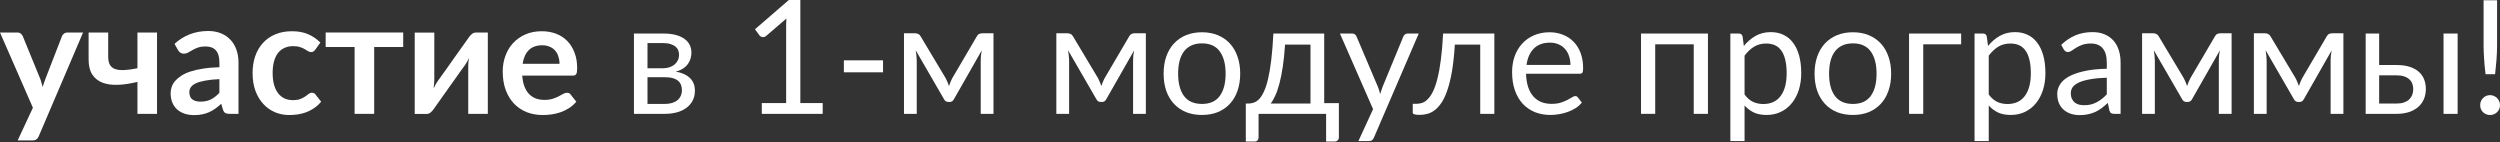
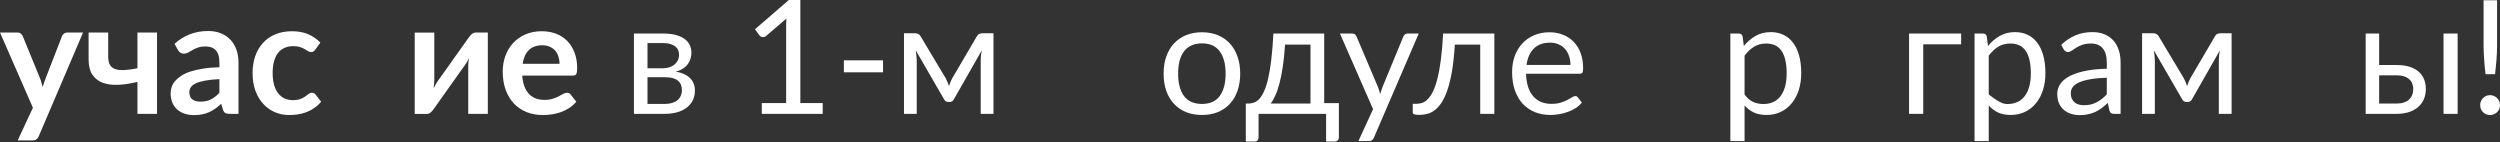
<svg xmlns="http://www.w3.org/2000/svg" width="2145" height="122" viewBox="0 0 2145 122" fill="none">
  <rect x="0" y="0" width="2145" height="122" fill="#333333" stroke="none" />
  <path d="M71.286 27.889L33.262 116.86C32.763 118.039 32.106 118.923 31.29 119.513C30.519 120.148 29.317 120.465 27.684 120.465H15.169L28.229 92.441L0 27.889H14.761C16.076 27.889 17.096 28.206 17.822 28.841C18.593 29.476 19.159 30.201 19.522 31.017L34.351 67.205C34.849 68.429 35.258 69.653 35.575 70.878C35.938 72.102 36.278 73.349 36.595 74.619C37.003 73.349 37.412 72.102 37.82 70.878C38.228 69.608 38.681 68.361 39.18 67.137L53.192 31.017C53.555 30.111 54.145 29.362 54.961 28.773C55.823 28.183 56.775 27.889 57.818 27.889H71.286Z" fill="white" />
  <path d="M134.728 27.889V97.678H117.927V70.266C111.941 71.717 106.386 72.556 101.262 72.782C96.138 72.964 91.694 72.352 87.93 70.946C84.211 69.495 81.287 67.159 79.155 63.94C77.069 60.72 76.026 56.435 76.026 51.084V27.889H92.827V48.499C92.827 51.356 93.281 53.669 94.188 55.437C95.14 57.16 96.614 58.407 98.609 59.178C100.65 59.949 103.257 60.267 106.431 60.13C109.606 59.995 113.438 59.473 117.927 58.566V27.889H134.728Z" fill="white" />
  <path d="M188.24 67.885C183.387 68.112 179.306 68.542 175.996 69.177C172.685 69.767 170.033 70.538 168.037 71.49C166.042 72.442 164.614 73.553 163.752 74.823C162.89 76.093 162.459 77.476 162.459 78.972C162.459 81.92 163.321 84.028 165.044 85.298C166.813 86.568 169.103 87.203 171.914 87.203C175.361 87.203 178.331 86.591 180.825 85.366C183.365 84.097 185.836 82.192 188.24 79.653V67.885ZM149.74 37.616C157.766 30.269 167.425 26.596 178.717 26.596C182.798 26.596 186.448 27.276 189.668 28.637C192.888 29.952 195.608 31.811 197.83 34.215C200.052 36.573 201.73 39.407 202.864 42.717C204.043 46.028 204.633 49.655 204.633 53.6V97.678H197.014C195.427 97.678 194.203 97.451 193.341 96.998C192.479 96.499 191.799 95.524 191.3 94.073L189.804 89.039C188.035 90.627 186.312 92.032 184.634 93.257C182.957 94.436 181.211 95.433 179.397 96.25C177.583 97.066 175.633 97.678 173.547 98.086C171.506 98.54 169.239 98.766 166.745 98.766C163.797 98.766 161.076 98.381 158.582 97.61C156.088 96.794 153.934 95.592 152.12 94.005C150.306 92.418 148.901 90.445 147.903 88.087C146.905 85.729 146.407 82.986 146.407 79.857C146.407 78.088 146.701 76.342 147.291 74.619C147.88 72.85 148.833 71.173 150.148 69.585C151.508 67.998 153.254 66.502 155.385 65.096C157.517 63.69 160.124 62.466 163.208 61.423C166.337 60.38 169.965 59.541 174.091 58.906C178.218 58.226 182.934 57.818 188.24 57.682V53.6C188.24 48.93 187.242 45.483 185.246 43.261C183.251 40.994 180.372 39.86 176.608 39.86C173.887 39.86 171.62 40.178 169.806 40.813C168.037 41.447 166.473 42.173 165.112 42.989C163.752 43.76 162.505 44.463 161.371 45.098C160.283 45.733 159.059 46.05 157.698 46.05C156.519 46.05 155.521 45.755 154.705 45.166C153.889 44.531 153.231 43.806 152.733 42.989L149.74 37.616Z" fill="white" />
  <path d="M270.451 42.649C269.953 43.284 269.454 43.783 268.955 44.146C268.501 44.508 267.821 44.69 266.914 44.69C266.053 44.69 265.214 44.44 264.398 43.941C263.581 43.397 262.606 42.808 261.473 42.173C260.339 41.493 258.978 40.903 257.391 40.404C255.849 39.86 253.922 39.588 251.609 39.588C248.662 39.588 246.077 40.132 243.855 41.221C241.633 42.264 239.774 43.783 238.277 45.778C236.826 47.773 235.738 50.2 235.012 53.056C234.287 55.868 233.924 59.065 233.924 62.647C233.924 66.366 234.31 69.676 235.08 72.578C235.897 75.481 237.053 77.929 238.549 79.925C240.046 81.875 241.86 83.371 243.991 84.414C246.122 85.412 248.526 85.91 251.201 85.91C253.877 85.91 256.031 85.593 257.663 84.958C259.341 84.278 260.747 83.552 261.881 82.781C263.014 81.965 263.989 81.24 264.806 80.605C265.667 79.925 266.619 79.585 267.662 79.585C269.023 79.585 270.043 80.106 270.723 81.149L275.553 87.271C273.694 89.448 271.676 91.284 269.499 92.781C267.322 94.232 265.055 95.411 262.697 96.318C260.384 97.179 257.981 97.791 255.487 98.154C253.038 98.517 250.589 98.698 248.14 98.698C243.832 98.698 239.774 97.905 235.965 96.318C232.156 94.685 228.822 92.327 225.966 89.243C223.109 86.16 220.841 82.396 219.163 77.952C217.531 73.463 216.715 68.361 216.715 62.647C216.715 57.523 217.44 52.784 218.891 48.431C220.388 44.032 222.565 40.246 225.421 37.071C228.278 33.852 231.815 31.335 236.033 29.521C240.25 27.707 245.102 26.8 250.589 26.8C255.804 26.8 260.361 27.639 264.261 29.317C268.206 30.995 271.744 33.398 274.873 36.527L270.451 42.649Z" fill="white" />
-   <path d="M345.944 40.336H321.048V97.678H304.247V40.336H279.419V27.889H345.944V40.336Z" fill="white" />
  <path d="M418.549 27.889V97.678H401.748V56.934C401.748 55.891 401.793 54.757 401.884 53.532C402.02 52.263 402.179 50.993 402.36 49.723C401.453 51.809 400.455 53.646 399.367 55.233C399.276 55.324 398.823 55.959 398.007 57.138C397.19 58.271 396.125 59.745 394.809 61.559C393.54 63.373 392.089 65.436 390.456 67.749C388.824 70.016 387.169 72.329 385.491 74.687C381.545 80.265 377.079 86.568 372.091 93.597C371.456 94.549 370.617 95.479 369.574 96.386C368.576 97.293 367.42 97.746 366.105 97.746H355.833V27.957H372.635V68.701C372.635 69.744 372.567 70.9 372.431 72.17C372.34 73.395 372.204 74.642 372.022 75.911C373.02 73.689 374.018 71.853 375.015 70.402C375.061 70.311 375.491 69.699 376.308 68.565C377.124 67.431 378.167 65.958 379.437 64.144C380.752 62.33 382.226 60.289 383.858 58.022C385.491 55.709 387.146 53.351 388.824 50.948C392.769 45.37 397.258 39.067 402.292 32.038C402.927 31.04 403.766 30.111 404.809 29.249C405.852 28.342 407.031 27.889 408.346 27.889H418.549Z" fill="white" />
  <path d="M480.109 54.757C480.109 52.58 479.791 50.539 479.157 48.635C478.567 46.685 477.66 44.984 476.436 43.533C475.211 42.082 473.647 40.949 471.742 40.132C469.883 39.271 467.706 38.84 465.212 38.84C460.36 38.84 456.528 40.223 453.717 42.989C450.951 45.755 449.182 49.678 448.411 54.757H480.109ZM448.071 64.892C448.343 68.474 448.978 71.581 449.976 74.211C450.973 76.796 452.288 78.95 453.921 80.673C455.553 82.351 457.48 83.62 459.703 84.482C461.97 85.298 464.464 85.706 467.185 85.706C469.906 85.706 472.241 85.389 474.191 84.754C476.186 84.119 477.91 83.416 479.361 82.645C480.857 81.874 482.149 81.172 483.238 80.537C484.372 79.902 485.46 79.585 486.503 79.585C487.909 79.585 488.951 80.106 489.632 81.149L494.461 87.271C492.602 89.448 490.516 91.284 488.203 92.781C485.891 94.232 483.465 95.411 480.925 96.318C478.431 97.179 475.869 97.791 473.239 98.154C470.654 98.517 468.137 98.698 465.688 98.698C460.836 98.698 456.324 97.905 452.152 96.318C447.98 94.685 444.352 92.304 441.269 89.175C438.185 86.001 435.759 82.101 433.991 77.476C432.222 72.805 431.338 67.409 431.338 61.287C431.338 56.525 432.109 52.059 433.651 47.887C435.192 43.669 437.392 40.019 440.249 36.935C443.151 33.806 446.665 31.335 450.792 29.521C454.964 27.707 459.657 26.8 464.872 26.8C469.271 26.8 473.329 27.503 477.048 28.909C480.766 30.315 483.963 32.378 486.639 35.099C489.314 37.774 491.4 41.085 492.897 45.03C494.439 48.93 495.21 53.396 495.21 58.43C495.21 60.969 494.937 62.693 494.393 63.6C493.849 64.461 492.806 64.892 491.264 64.892H448.071Z" fill="white" />
  <path d="M570.378 89.175C574.913 89.175 578.495 88.132 581.125 86.046C583.755 83.915 585.07 81.013 585.07 77.34C585.07 75.707 584.821 74.234 584.322 72.918C583.823 71.558 583.007 70.379 581.873 69.381C580.74 68.384 579.221 67.613 577.316 67.069C575.457 66.525 573.167 66.252 570.446 66.252H555.549V89.175H570.378ZM555.549 36.935V58.566H568.813C570.809 58.566 572.645 58.294 574.323 57.75C576.046 57.16 577.52 56.367 578.745 55.369C579.969 54.326 580.921 53.102 581.601 51.696C582.282 50.245 582.622 48.658 582.622 46.934C582.622 45.665 582.395 44.44 581.942 43.261C581.488 42.037 580.717 40.971 579.629 40.064C578.54 39.112 577.112 38.364 575.343 37.82C573.575 37.23 571.398 36.935 568.813 36.935H555.549ZM569.153 28.773C573.416 28.773 577.067 29.204 580.105 30.065C583.143 30.927 585.637 32.106 587.587 33.602C589.537 35.053 590.966 36.777 591.873 38.772C592.78 40.767 593.233 42.898 593.233 45.166C593.233 46.662 593.029 48.227 592.621 49.859C592.213 51.492 591.487 53.056 590.444 54.553C589.447 56.049 588.063 57.41 586.295 58.634C584.572 59.813 582.395 60.743 579.765 61.423C585.025 62.33 589.084 64.166 591.94 66.933C594.797 69.653 596.226 73.258 596.226 77.748C596.226 81.104 595.546 84.028 594.185 86.523C592.87 88.971 591.034 91.035 588.676 92.713C586.363 94.39 583.642 95.637 580.513 96.454C577.384 97.27 574.028 97.678 570.446 97.678H543.918V28.773H569.153Z" fill="white" />
  <path d="M705.869 88.427V97.678H653.629V88.427H674.512V21.971C674.512 19.976 674.58 17.957 674.716 15.917L657.37 30.814C656.781 31.312 656.191 31.63 655.602 31.766C655.012 31.857 654.468 31.857 653.969 31.766C653.471 31.675 652.994 31.494 652.541 31.222C652.133 30.95 651.815 30.655 651.588 30.337L647.779 25.1L676.824 0H686.687V88.427H705.869Z" fill="white" />
  <path d="M724.041 51.764H757.644V62.035H724.041V51.764Z" fill="white" />
  <path d="M852.41 28.569V97.678H841.458V51.9C841.458 50.63 841.526 49.224 841.662 47.683C841.844 46.096 842.07 44.622 842.342 43.261L818.399 85.23C818.037 85.91 817.56 86.455 816.971 86.863C816.381 87.271 815.701 87.475 814.93 87.475H813.57C812.799 87.475 812.096 87.271 811.461 86.863C810.872 86.455 810.396 85.91 810.033 85.23L785.681 43.125C785.908 44.486 786.112 45.982 786.293 47.615C786.475 49.202 786.565 50.63 786.565 51.9V97.678H775.614V28.569H785.341C786.203 28.569 787.041 28.773 787.858 29.181C788.674 29.544 789.377 30.247 789.967 31.29L811.461 67.205C812.504 69.291 813.434 71.49 814.25 73.803C815.021 71.399 815.928 69.2 816.971 67.205L838.057 31.29C838.647 30.201 839.35 29.476 840.166 29.113C840.982 28.75 841.821 28.569 842.683 28.569H852.41Z" fill="white" />
-   <path d="M983.138 28.569V97.678H972.186V51.9C972.186 50.63 972.254 49.224 972.39 47.683C972.571 46.096 972.798 44.622 973.07 43.261L949.127 85.23C948.764 85.91 948.288 86.455 947.698 86.863C947.109 87.271 946.429 87.475 945.658 87.475H944.297C943.527 87.475 942.824 87.271 942.189 86.863C941.599 86.455 941.123 85.91 940.76 85.23L916.409 43.125C916.636 44.486 916.84 45.982 917.021 47.615C917.202 49.202 917.293 50.63 917.293 51.9V97.678H906.342V28.569H916.069C916.93 28.569 917.769 28.773 918.585 29.181C919.402 29.544 920.105 30.247 920.694 31.29L942.189 67.205C943.232 69.291 944.161 71.49 944.978 73.803C945.749 71.399 946.655 69.2 947.698 67.205L968.785 31.29C969.375 30.201 970.078 29.476 970.894 29.113C971.71 28.75 972.549 28.569 973.41 28.569H983.138Z" fill="white" />
  <path d="M1031.31 27.684C1036.34 27.684 1040.88 28.523 1044.91 30.201C1048.95 31.879 1052.39 34.26 1055.25 37.343C1058.11 40.427 1060.28 44.168 1061.78 48.567C1063.32 52.92 1064.09 57.795 1064.09 63.191C1064.09 68.633 1063.32 73.531 1061.78 77.884C1060.28 82.237 1058.11 85.956 1055.25 89.039C1052.39 92.123 1048.95 94.504 1044.91 96.182C1040.88 97.814 1036.34 98.63 1031.31 98.63C1026.23 98.63 1021.65 97.814 1017.57 96.182C1013.53 94.504 1010.08 92.123 1007.23 89.039C1004.37 85.956 1002.17 82.237 1000.63 77.884C999.133 73.531 998.385 68.633 998.385 63.191C998.385 57.795 999.133 52.92 1000.63 48.567C1002.17 44.168 1004.37 40.427 1007.23 37.343C1010.08 34.26 1013.53 31.879 1017.57 30.201C1021.65 28.523 1026.23 27.684 1031.31 27.684ZM1031.31 89.175C1038.11 89.175 1043.19 86.908 1046.54 82.373C1049.9 77.793 1051.58 71.422 1051.58 63.26C1051.58 55.052 1049.9 48.658 1046.54 44.078C1043.19 39.498 1038.11 37.208 1031.31 37.208C1027.86 37.208 1024.84 37.797 1022.26 38.976C1019.72 40.155 1017.59 41.855 1015.87 44.078C1014.19 46.3 1012.92 49.043 1012.06 52.308C1011.24 55.528 1010.83 59.178 1010.83 63.26C1010.83 71.422 1012.51 77.793 1015.87 82.373C1019.27 86.908 1024.41 89.175 1031.31 89.175Z" fill="white" />
  <path d="M1124.4 88.835V38.296H1102.57C1102.12 45.37 1101.48 51.628 1100.66 57.07C1099.85 62.511 1098.9 67.295 1097.81 71.422C1096.77 75.503 1095.59 78.972 1094.27 81.829C1093 84.686 1091.66 87.022 1090.26 88.835H1124.4ZM1148.76 88.495V117.676C1148.76 118.855 1148.42 119.762 1147.74 120.397C1147.1 121.077 1146.26 121.417 1145.22 121.417H1137.8V97.678H1079.85V117.948C1079.85 118.81 1079.58 119.603 1079.03 120.329C1078.54 121.055 1077.7 121.417 1076.52 121.417H1068.9V88.835H1071.14C1072.73 88.835 1074.3 88.563 1075.84 88.019C1077.42 87.475 1078.94 86.455 1080.39 84.958C1081.85 83.416 1083.21 81.262 1084.48 78.496C1085.79 75.73 1086.97 72.125 1088.01 67.681C1089.06 63.237 1089.96 57.84 1090.73 51.492C1091.5 45.098 1092.12 37.525 1092.57 28.773H1136.17V88.495H1148.76Z" fill="white" />
  <path d="M1217.28 28.773L1178.85 118.016C1178.44 118.923 1177.92 119.649 1177.29 120.193C1176.7 120.737 1175.77 121.009 1174.5 121.009H1165.52L1178.1 93.665L1149.67 28.773H1160.15C1161.19 28.773 1162.01 29.045 1162.59 29.589C1163.23 30.088 1163.66 30.655 1163.89 31.29L1182.32 74.687C1183.05 76.592 1183.66 78.587 1184.16 80.673C1184.79 78.541 1185.47 76.524 1186.2 74.619L1204.09 31.29C1204.36 30.564 1204.81 29.975 1205.45 29.521C1206.13 29.022 1206.88 28.773 1207.69 28.773H1217.28Z" fill="white" />
  <path d="M1282.14 97.678H1270.03V38.296H1248.26C1247.72 47.048 1246.9 54.621 1245.82 61.015C1244.73 67.363 1243.41 72.782 1241.87 77.272C1240.37 81.716 1238.67 85.344 1236.77 88.155C1234.91 90.921 1232.94 93.075 1230.85 94.617C1228.81 96.159 1226.68 97.202 1224.46 97.746C1222.28 98.29 1220.1 98.562 1217.93 98.562C1214.07 98.562 1212.14 97.95 1212.14 96.726V89.039H1215.68C1217.22 89.039 1218.79 88.767 1220.38 88.223C1221.96 87.679 1223.5 86.636 1225 85.094C1226.54 83.552 1228.02 81.398 1229.42 78.632C1230.83 75.821 1232.1 72.193 1233.23 67.749C1234.41 63.26 1235.41 57.84 1236.22 51.492C1237.09 45.098 1237.74 37.525 1238.2 28.773H1282.14V97.678Z" fill="white" />
  <path d="M1347.43 55.709C1347.43 52.898 1347.03 50.336 1346.21 48.023C1345.44 45.665 1344.28 43.647 1342.74 41.969C1341.24 40.246 1339.41 38.931 1337.23 38.024C1335.05 37.071 1332.58 36.595 1329.82 36.595C1324.01 36.595 1319.41 38.296 1316.01 41.697C1312.65 45.053 1310.57 49.723 1309.75 55.709H1347.43ZM1357.23 88.019C1355.73 89.833 1353.94 91.42 1351.85 92.781C1349.77 94.096 1347.52 95.184 1345.12 96.046C1342.76 96.907 1340.31 97.542 1337.77 97.95C1335.23 98.404 1332.72 98.63 1330.22 98.63C1325.46 98.63 1321.06 97.837 1317.03 96.25C1313.04 94.617 1309.57 92.259 1306.62 89.175C1303.72 86.046 1301.45 82.192 1299.82 77.612C1298.19 73.032 1297.37 67.772 1297.37 61.831C1297.37 57.024 1298.1 52.535 1299.55 48.363C1301.04 44.191 1303.17 40.586 1305.94 37.548C1308.71 34.464 1312.08 32.06 1316.08 30.337C1320.07 28.569 1324.56 27.684 1329.54 27.684C1333.67 27.684 1337.48 28.387 1340.97 29.793C1344.51 31.154 1347.55 33.149 1350.09 35.779C1352.67 38.364 1354.69 41.584 1356.14 45.438C1357.59 49.247 1358.32 53.6 1358.32 58.498C1358.32 60.403 1358.11 61.672 1357.7 62.307C1357.3 62.942 1356.53 63.26 1355.39 63.26H1309.34C1309.48 67.613 1310.07 71.399 1311.11 74.619C1312.2 77.839 1313.69 80.537 1315.6 82.713C1317.5 84.845 1319.77 86.455 1322.4 87.543C1325.03 88.586 1327.98 89.107 1331.24 89.107C1334.28 89.107 1336.89 88.767 1339.07 88.087C1341.29 87.362 1343.19 86.591 1344.78 85.774C1346.37 84.958 1347.68 84.21 1348.73 83.53C1349.81 82.804 1350.74 82.441 1351.51 82.441C1352.51 82.441 1353.28 82.827 1353.83 83.598L1357.23 88.019Z" fill="white" />
-   <path d="M1465.41 97.678H1453.23V38.024H1420.17V97.678H1408V28.773H1465.41V97.678Z" fill="white" />
  <path d="M1496.83 81.081C1499.05 84.074 1501.48 86.183 1504.11 87.407C1506.74 88.631 1509.68 89.243 1512.95 89.243C1519.39 89.243 1524.33 86.954 1527.78 82.373C1531.22 77.793 1532.95 71.263 1532.95 62.783C1532.95 58.294 1532.54 54.439 1531.72 51.22C1530.95 48 1529.82 45.37 1528.32 43.329C1526.83 41.243 1524.99 39.724 1522.81 38.772C1520.64 37.82 1518.16 37.343 1515.4 37.343C1511.45 37.343 1507.98 38.25 1504.99 40.064C1502.04 41.878 1499.32 44.44 1496.83 47.751V81.081ZM1496.22 39.452C1499.12 35.87 1502.47 32.99 1506.28 30.814C1510.09 28.637 1514.45 27.549 1519.34 27.549C1523.33 27.549 1526.94 28.319 1530.16 29.861C1533.38 31.358 1536.12 33.602 1538.39 36.595C1540.66 39.543 1542.4 43.216 1543.63 47.615C1544.85 52.013 1545.46 57.07 1545.46 62.783C1545.46 67.862 1544.78 72.601 1543.42 77C1542.06 81.353 1540.09 85.139 1537.5 88.359C1534.97 91.534 1531.84 94.05 1528.12 95.909C1524.44 97.723 1520.3 98.63 1515.67 98.63C1511.45 98.63 1507.83 97.927 1504.79 96.522C1501.79 95.071 1499.14 93.075 1496.83 90.536V121.009H1484.65V28.773H1491.93C1493.65 28.773 1494.72 29.612 1495.13 31.29L1496.22 39.452Z" fill="white" />
-   <path d="M1589.82 27.684C1594.86 27.684 1599.39 28.523 1603.43 30.201C1607.46 31.879 1610.91 34.26 1613.77 37.343C1616.62 40.427 1618.8 44.168 1620.3 48.567C1621.84 52.92 1622.61 57.795 1622.61 63.191C1622.61 68.633 1621.84 73.531 1620.3 77.884C1618.8 82.237 1616.62 85.956 1613.77 89.039C1610.91 92.123 1607.46 94.504 1603.43 96.182C1599.39 97.814 1594.86 98.63 1589.82 98.63C1584.74 98.63 1580.16 97.814 1576.08 96.182C1572.05 94.504 1568.6 92.123 1565.74 89.039C1562.89 85.956 1560.69 82.237 1559.15 77.884C1557.65 73.531 1556.9 68.633 1556.9 63.191C1556.9 57.795 1557.65 52.92 1559.15 48.567C1560.69 44.168 1562.89 40.427 1565.74 37.343C1568.6 34.26 1572.05 31.879 1576.08 30.201C1580.16 28.523 1584.74 27.684 1589.82 27.684ZM1589.82 89.175C1596.62 89.175 1601.7 86.908 1605.06 82.373C1608.41 77.793 1610.09 71.422 1610.09 63.26C1610.09 55.052 1608.41 48.658 1605.06 44.078C1601.7 39.498 1596.62 37.208 1589.82 37.208C1586.38 37.208 1583.36 37.797 1580.78 38.976C1578.24 40.155 1576.1 41.855 1574.38 44.078C1572.7 46.3 1571.43 49.043 1570.57 52.308C1569.76 55.528 1569.35 59.178 1569.35 63.26C1569.35 71.422 1571.03 77.793 1574.38 82.373C1577.78 86.908 1582.93 89.175 1589.82 89.175Z" fill="white" />
  <path d="M1682.66 38.024H1650.14V97.678H1637.97V28.773H1682.66V38.024Z" fill="white" />
-   <path d="M1706.34 81.081C1708.56 84.074 1710.99 86.183 1713.62 87.407C1716.25 88.631 1719.19 89.243 1722.46 89.243C1728.9 89.243 1733.84 86.954 1737.29 82.373C1740.73 77.793 1742.46 71.263 1742.46 62.783C1742.46 58.294 1742.05 54.439 1741.23 51.22C1740.46 48 1739.33 45.37 1737.83 43.329C1736.34 41.243 1734.5 39.724 1732.32 38.772C1730.15 37.82 1727.67 37.343 1724.91 37.343C1720.96 37.343 1717.49 38.25 1714.5 40.064C1711.55 41.878 1708.83 44.44 1706.34 47.751V81.081ZM1705.73 39.452C1708.63 35.87 1711.98 32.99 1715.79 30.814C1719.6 28.637 1723.96 27.549 1728.85 27.549C1732.84 27.549 1736.45 28.319 1739.67 29.861C1742.89 31.358 1745.63 33.602 1747.9 36.595C1750.17 39.543 1751.91 43.216 1753.14 47.615C1754.36 52.013 1754.97 57.07 1754.97 62.783C1754.97 67.862 1754.29 72.601 1752.93 77C1751.57 81.353 1749.6 85.139 1747.01 88.359C1744.48 91.534 1741.35 94.05 1737.63 95.909C1733.95 97.723 1729.81 98.63 1725.18 98.63C1720.96 98.63 1717.33 97.927 1714.3 96.522C1711.3 95.071 1708.65 93.075 1706.34 90.536V121.009H1694.16V28.773H1701.44C1703.16 28.773 1704.23 29.612 1704.64 31.29L1705.73 39.452Z" fill="white" />
+   <path d="M1706.34 81.081C1716.25 88.631 1719.19 89.243 1722.46 89.243C1728.9 89.243 1733.84 86.954 1737.29 82.373C1740.73 77.793 1742.46 71.263 1742.46 62.783C1742.46 58.294 1742.05 54.439 1741.23 51.22C1740.46 48 1739.33 45.37 1737.83 43.329C1736.34 41.243 1734.5 39.724 1732.32 38.772C1730.15 37.82 1727.67 37.343 1724.91 37.343C1720.96 37.343 1717.49 38.25 1714.5 40.064C1711.55 41.878 1708.83 44.44 1706.34 47.751V81.081ZM1705.73 39.452C1708.63 35.87 1711.98 32.99 1715.79 30.814C1719.6 28.637 1723.96 27.549 1728.85 27.549C1732.84 27.549 1736.45 28.319 1739.67 29.861C1742.89 31.358 1745.63 33.602 1747.9 36.595C1750.17 39.543 1751.91 43.216 1753.14 47.615C1754.36 52.013 1754.97 57.07 1754.97 62.783C1754.97 67.862 1754.29 72.601 1752.93 77C1751.57 81.353 1749.6 85.139 1747.01 88.359C1744.48 91.534 1741.35 94.05 1737.63 95.909C1733.95 97.723 1729.81 98.63 1725.18 98.63C1720.96 98.63 1717.33 97.927 1714.3 96.522C1711.3 95.071 1708.65 93.075 1706.34 90.536V121.009H1694.16V28.773H1701.44C1703.16 28.773 1704.23 29.612 1704.64 31.29L1705.73 39.452Z" fill="white" />
  <path d="M1807.63 66.66C1802.05 66.842 1797.29 67.295 1793.35 68.021C1789.45 68.701 1786.25 69.608 1783.76 70.742C1781.31 71.876 1779.52 73.213 1778.38 74.755C1777.29 76.297 1776.75 78.02 1776.75 79.925C1776.75 81.739 1777.04 83.303 1777.63 84.618C1778.22 85.933 1779.02 87.022 1780.01 87.883C1781.06 88.699 1782.26 89.311 1783.62 89.72C1785.03 90.082 1786.52 90.264 1788.11 90.264C1790.24 90.264 1792.19 90.06 1793.96 89.652C1795.73 89.198 1797.38 88.563 1798.92 87.747C1800.51 86.931 1802.01 85.956 1803.41 84.822C1804.86 83.688 1806.27 82.396 1807.63 80.945V66.66ZM1768.52 38.5C1772.33 34.827 1776.43 32.083 1780.83 30.269C1785.23 28.455 1790.1 27.549 1795.46 27.549C1799.31 27.549 1802.73 28.183 1805.73 29.453C1808.72 30.723 1811.24 32.491 1813.28 34.759C1815.32 37.026 1816.86 39.77 1817.9 42.989C1818.95 46.209 1819.47 49.746 1819.47 53.6V97.678H1814.09C1812.91 97.678 1812.01 97.497 1811.37 97.134C1810.74 96.726 1810.24 95.955 1809.88 94.821L1808.52 88.291C1806.7 89.969 1804.93 91.466 1803.21 92.781C1801.49 94.05 1799.67 95.139 1797.77 96.046C1795.86 96.907 1793.82 97.565 1791.65 98.018C1789.51 98.517 1787.13 98.766 1784.5 98.766C1781.83 98.766 1779.31 98.404 1776.95 97.678C1774.6 96.907 1772.53 95.773 1770.76 94.277C1769.04 92.781 1767.66 90.899 1766.61 88.631C1765.62 86.319 1765.12 83.598 1765.12 80.469C1765.12 77.748 1765.87 75.141 1767.36 72.646C1768.86 70.107 1771.29 67.862 1774.64 65.912C1778 63.962 1782.37 62.375 1787.77 61.151C1793.17 59.881 1799.79 59.156 1807.63 58.974V53.6C1807.63 48.249 1806.47 44.214 1804.16 41.493C1801.85 38.727 1798.47 37.343 1794.03 37.343C1791.03 37.343 1788.52 37.729 1786.48 38.5C1784.48 39.225 1782.74 40.064 1781.24 41.017C1779.79 41.924 1778.52 42.763 1777.43 43.533C1776.39 44.259 1775.34 44.622 1774.3 44.622C1773.48 44.622 1772.78 44.418 1772.19 44.01C1771.6 43.556 1771.1 43.012 1770.7 42.377L1768.52 38.5Z" fill="white" />
  <path d="M1914.71 28.569V97.678H1903.75V51.9C1903.75 50.63 1903.82 49.224 1903.96 47.683C1904.14 46.096 1904.37 44.622 1904.64 43.261L1880.7 85.23C1880.33 85.91 1879.86 86.455 1879.27 86.863C1878.68 87.271 1878 87.475 1877.23 87.475H1875.87C1875.09 87.475 1874.39 87.271 1873.76 86.863C1873.17 86.455 1872.69 85.91 1872.33 85.23L1847.98 43.125C1848.2 44.486 1848.41 45.982 1848.59 47.615C1848.77 49.202 1848.86 50.63 1848.86 51.9V97.678H1837.91V28.569H1847.64C1848.5 28.569 1849.34 28.773 1850.15 29.181C1850.97 29.544 1851.67 30.247 1852.26 31.29L1873.76 67.205C1874.8 69.291 1875.73 71.49 1876.55 73.803C1877.32 71.399 1878.22 69.2 1879.27 67.205L1900.35 31.29C1900.94 30.201 1901.65 29.476 1902.46 29.113C1903.28 28.75 1904.12 28.569 1904.98 28.569H1914.71Z" fill="white" />
-   <path d="M2010.63 28.569V97.678H1999.67V51.9C1999.67 50.63 1999.74 49.224 1999.88 47.683C2000.06 46.096 2000.29 44.622 2000.56 43.261L1976.62 85.23C1976.25 85.91 1975.78 86.455 1975.19 86.863C1974.6 87.271 1973.92 87.475 1973.15 87.475H1971.79C1971.01 87.475 1970.31 87.271 1969.68 86.863C1969.09 86.455 1968.61 85.91 1968.25 85.23L1943.9 43.125C1944.12 44.486 1944.33 45.982 1944.51 47.615C1944.69 49.202 1944.78 50.63 1944.78 51.9V97.678H1933.83V28.569H1943.56C1944.42 28.569 1945.26 28.773 1946.07 29.181C1946.89 29.544 1947.59 30.247 1948.18 31.29L1969.68 67.205C1970.72 69.291 1971.65 71.49 1972.47 73.803C1973.24 71.399 1974.14 69.2 1975.19 67.205L1996.27 31.29C1996.86 30.201 1997.57 29.476 1998.38 29.113C1999.2 28.75 2000.04 28.569 2000.9 28.569H2010.63Z" fill="white" />
  <path d="M2056.21 88.835C2058.66 88.835 2060.77 88.541 2062.54 87.951C2064.35 87.316 2065.85 86.455 2067.03 85.366C2068.2 84.233 2069.09 82.918 2069.68 81.421C2070.27 79.925 2070.56 78.292 2070.56 76.524C2070.56 74.891 2070.31 73.372 2069.81 71.966C2069.32 70.515 2068.48 69.245 2067.3 68.157C2066.16 67.069 2064.67 66.207 2062.81 65.572C2060.95 64.937 2058.68 64.62 2056.01 64.62H2041.31V88.835H2056.21ZM2056.01 55.777C2060.77 55.777 2064.76 56.344 2067.98 57.478C2071.24 58.611 2073.85 60.13 2075.8 62.035C2077.8 63.94 2079.22 66.139 2080.09 68.633C2080.95 71.127 2081.38 73.712 2081.38 76.388C2081.38 79.471 2080.83 82.328 2079.75 84.958C2078.66 87.543 2077.05 89.788 2074.92 91.692C2072.78 93.552 2070.15 95.025 2067.03 96.114C2063.9 97.157 2060.29 97.678 2056.21 97.678H2029.75V28.773H2041.31V55.777H2056.01ZM2108.65 28.773V97.678H2096.55V28.773H2108.65Z" fill="white" />
  <path d="M2142.49 0.204V39.112C2142.49 41.153 2142.44 43.148 2142.35 45.098C2142.26 47.048 2142.15 49.02 2142.01 51.016C2141.87 52.966 2141.69 54.984 2141.46 57.07C2141.28 59.11 2141.06 61.309 2140.78 63.668H2132.62C2132.35 61.309 2132.1 59.11 2131.87 57.07C2131.69 54.984 2131.53 52.966 2131.4 51.016C2131.26 49.02 2131.15 47.048 2131.06 45.098C2130.97 43.148 2130.92 41.153 2130.92 39.112V0.204H2142.49ZM2128 90.196C2128 89.017 2128.2 87.906 2128.61 86.863C2129.06 85.82 2129.67 84.913 2130.45 84.142C2131.22 83.371 2132.1 82.759 2133.1 82.305C2134.14 81.852 2135.27 81.625 2136.5 81.625C2137.68 81.625 2138.77 81.852 2139.76 82.305C2140.81 82.759 2141.71 83.371 2142.49 84.142C2143.26 84.913 2143.87 85.82 2144.32 86.863C2144.78 87.906 2145 89.017 2145 90.196C2145 91.42 2144.78 92.554 2144.32 93.597C2143.87 94.594 2143.26 95.479 2142.49 96.25C2141.71 97.02 2140.81 97.61 2139.76 98.018C2138.77 98.472 2137.68 98.698 2136.5 98.698C2135.27 98.698 2134.14 98.472 2133.1 98.018C2132.1 97.61 2131.22 97.02 2130.45 96.25C2129.67 95.479 2129.06 94.594 2128.61 93.597C2128.2 92.554 2128 91.42 2128 90.196Z" fill="white" />
</svg>